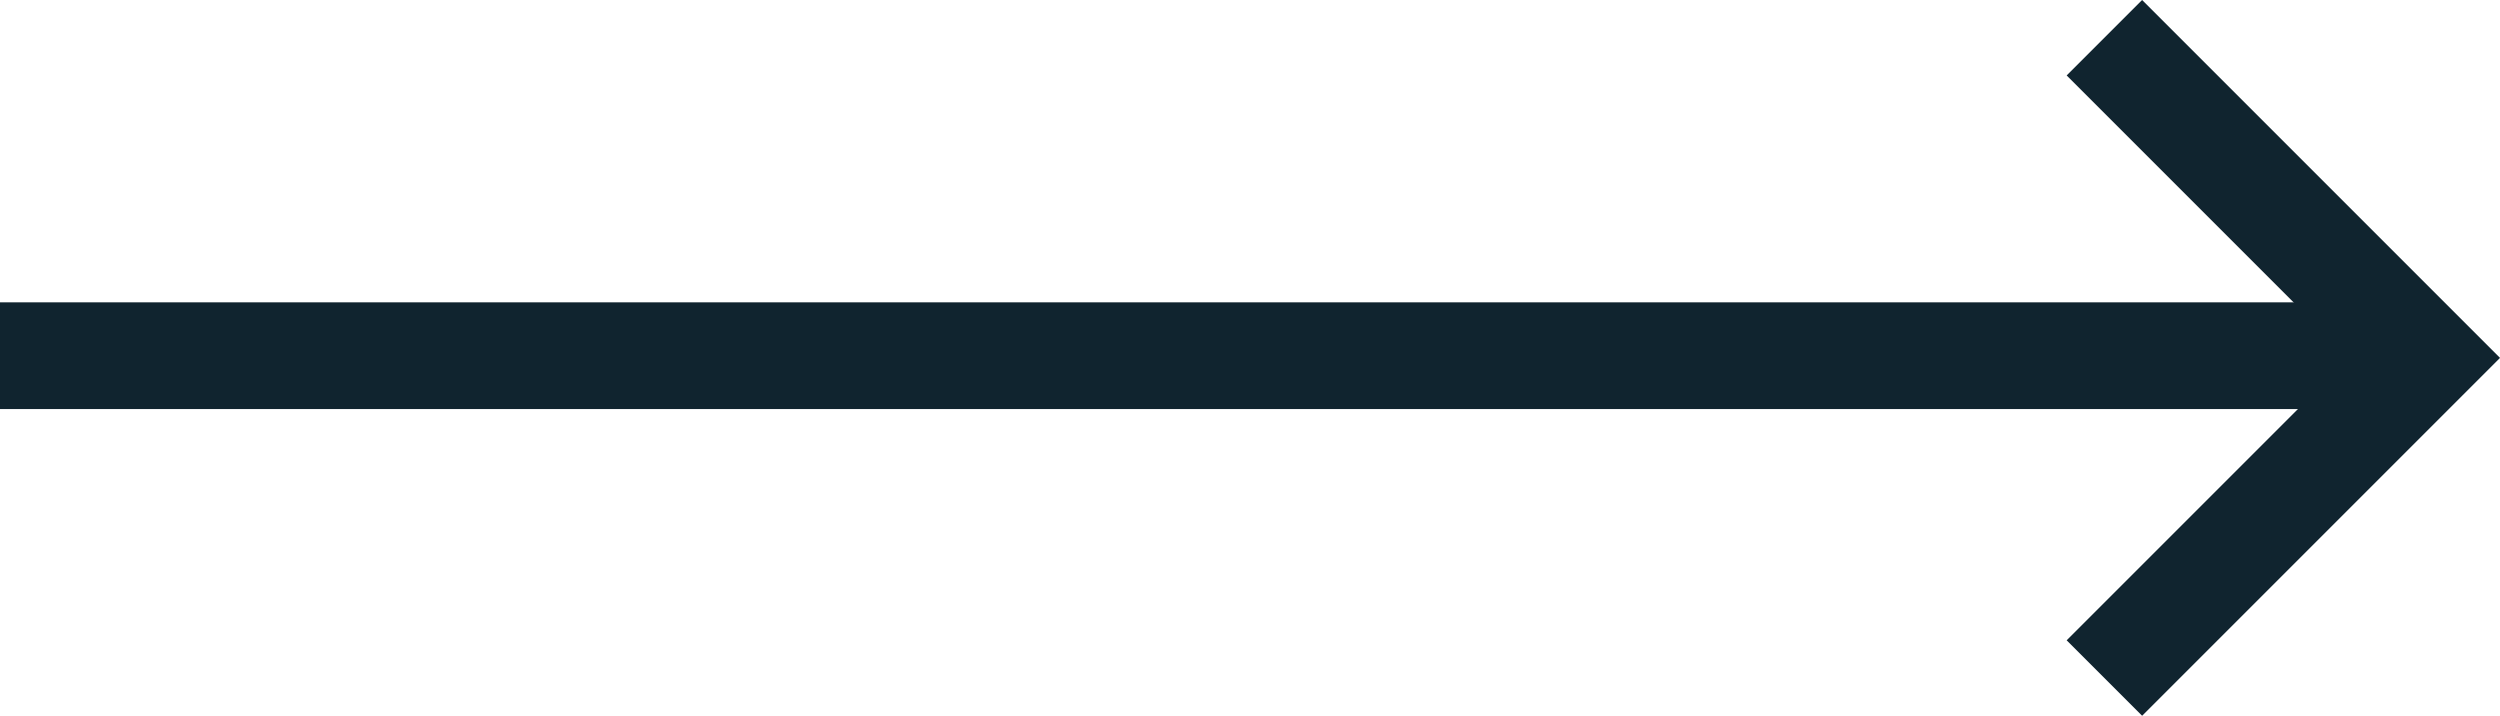
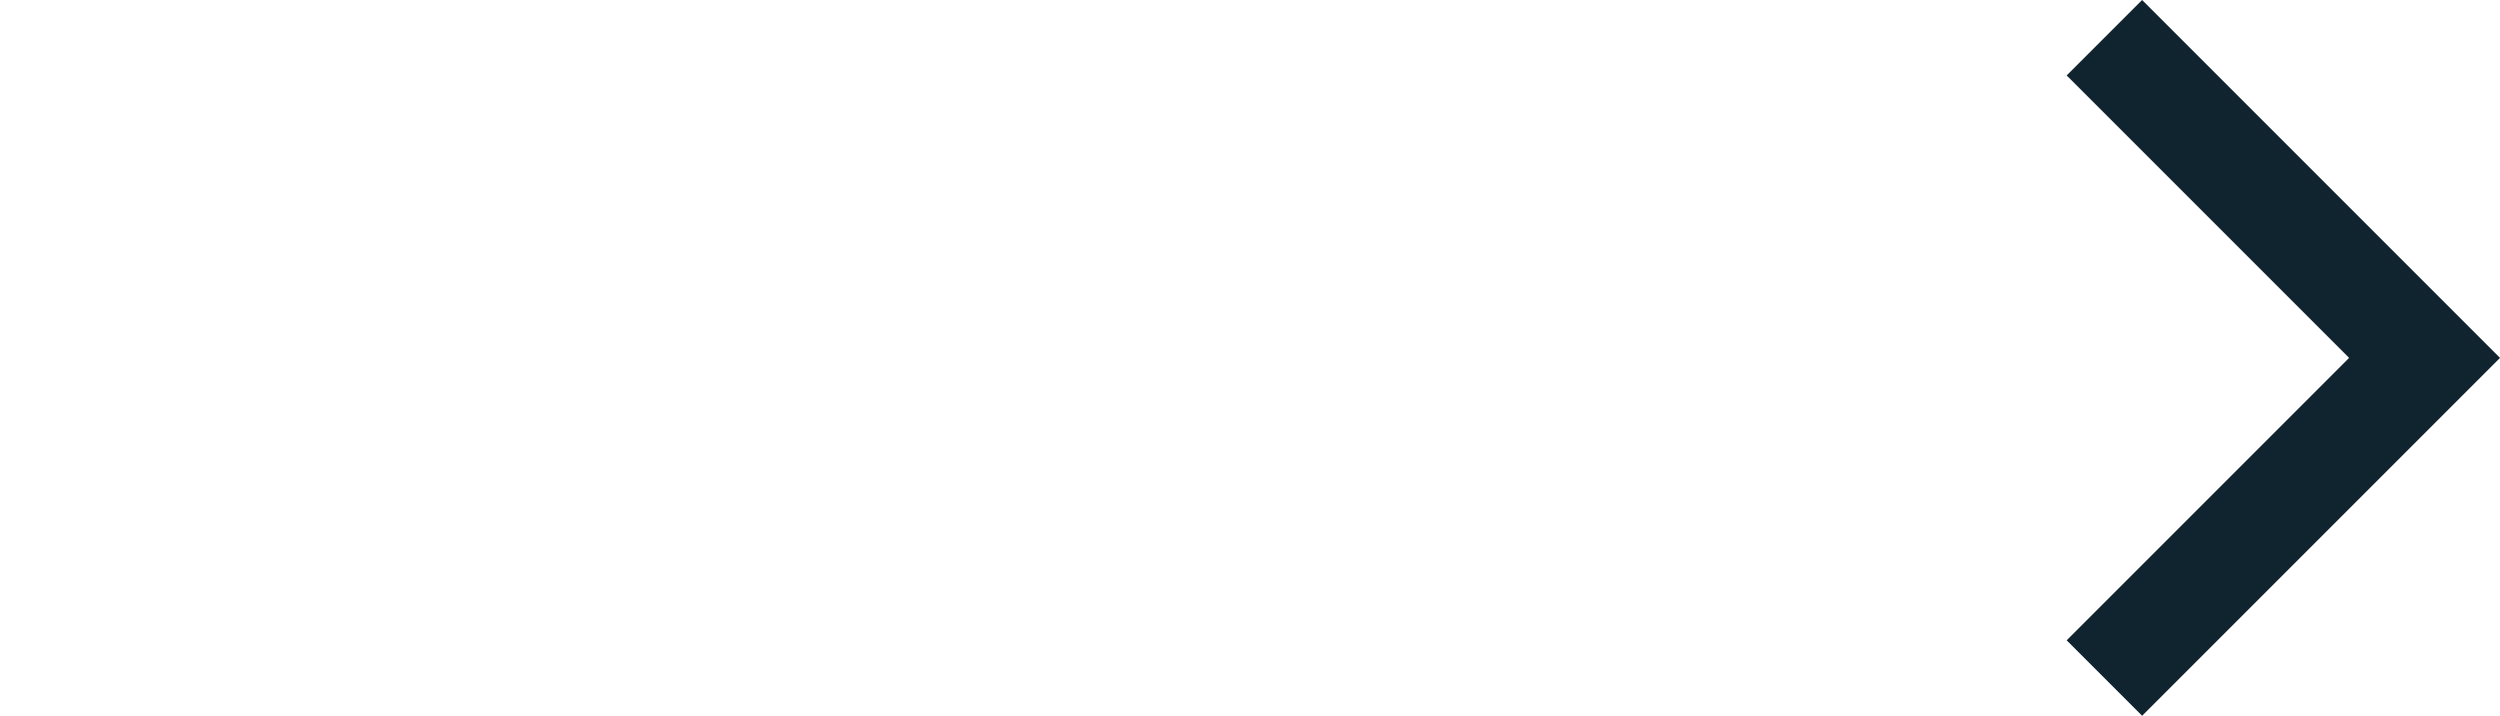
<svg xmlns="http://www.w3.org/2000/svg" width="46.852" height="13.414" viewBox="0 0 46.852 13.414">
  <g id="Groupe_65" data-name="Groupe 65" transform="translate(-45.562 0.707)">
-     <path id="Tracé_19" data-name="Tracé 19" d="M259.918,780.744h-45.05" transform="translate(-169.306 -774.785)" fill="none" stroke="#10242f" stroke-width="2" />
    <path id="Tracé_243" data-name="Tracé 243" d="M0,0,6,6l6-6" transform="translate(85 12) rotate(-90)" fill="none" stroke="#10242f" stroke-width="2" />
  </g>
</svg>